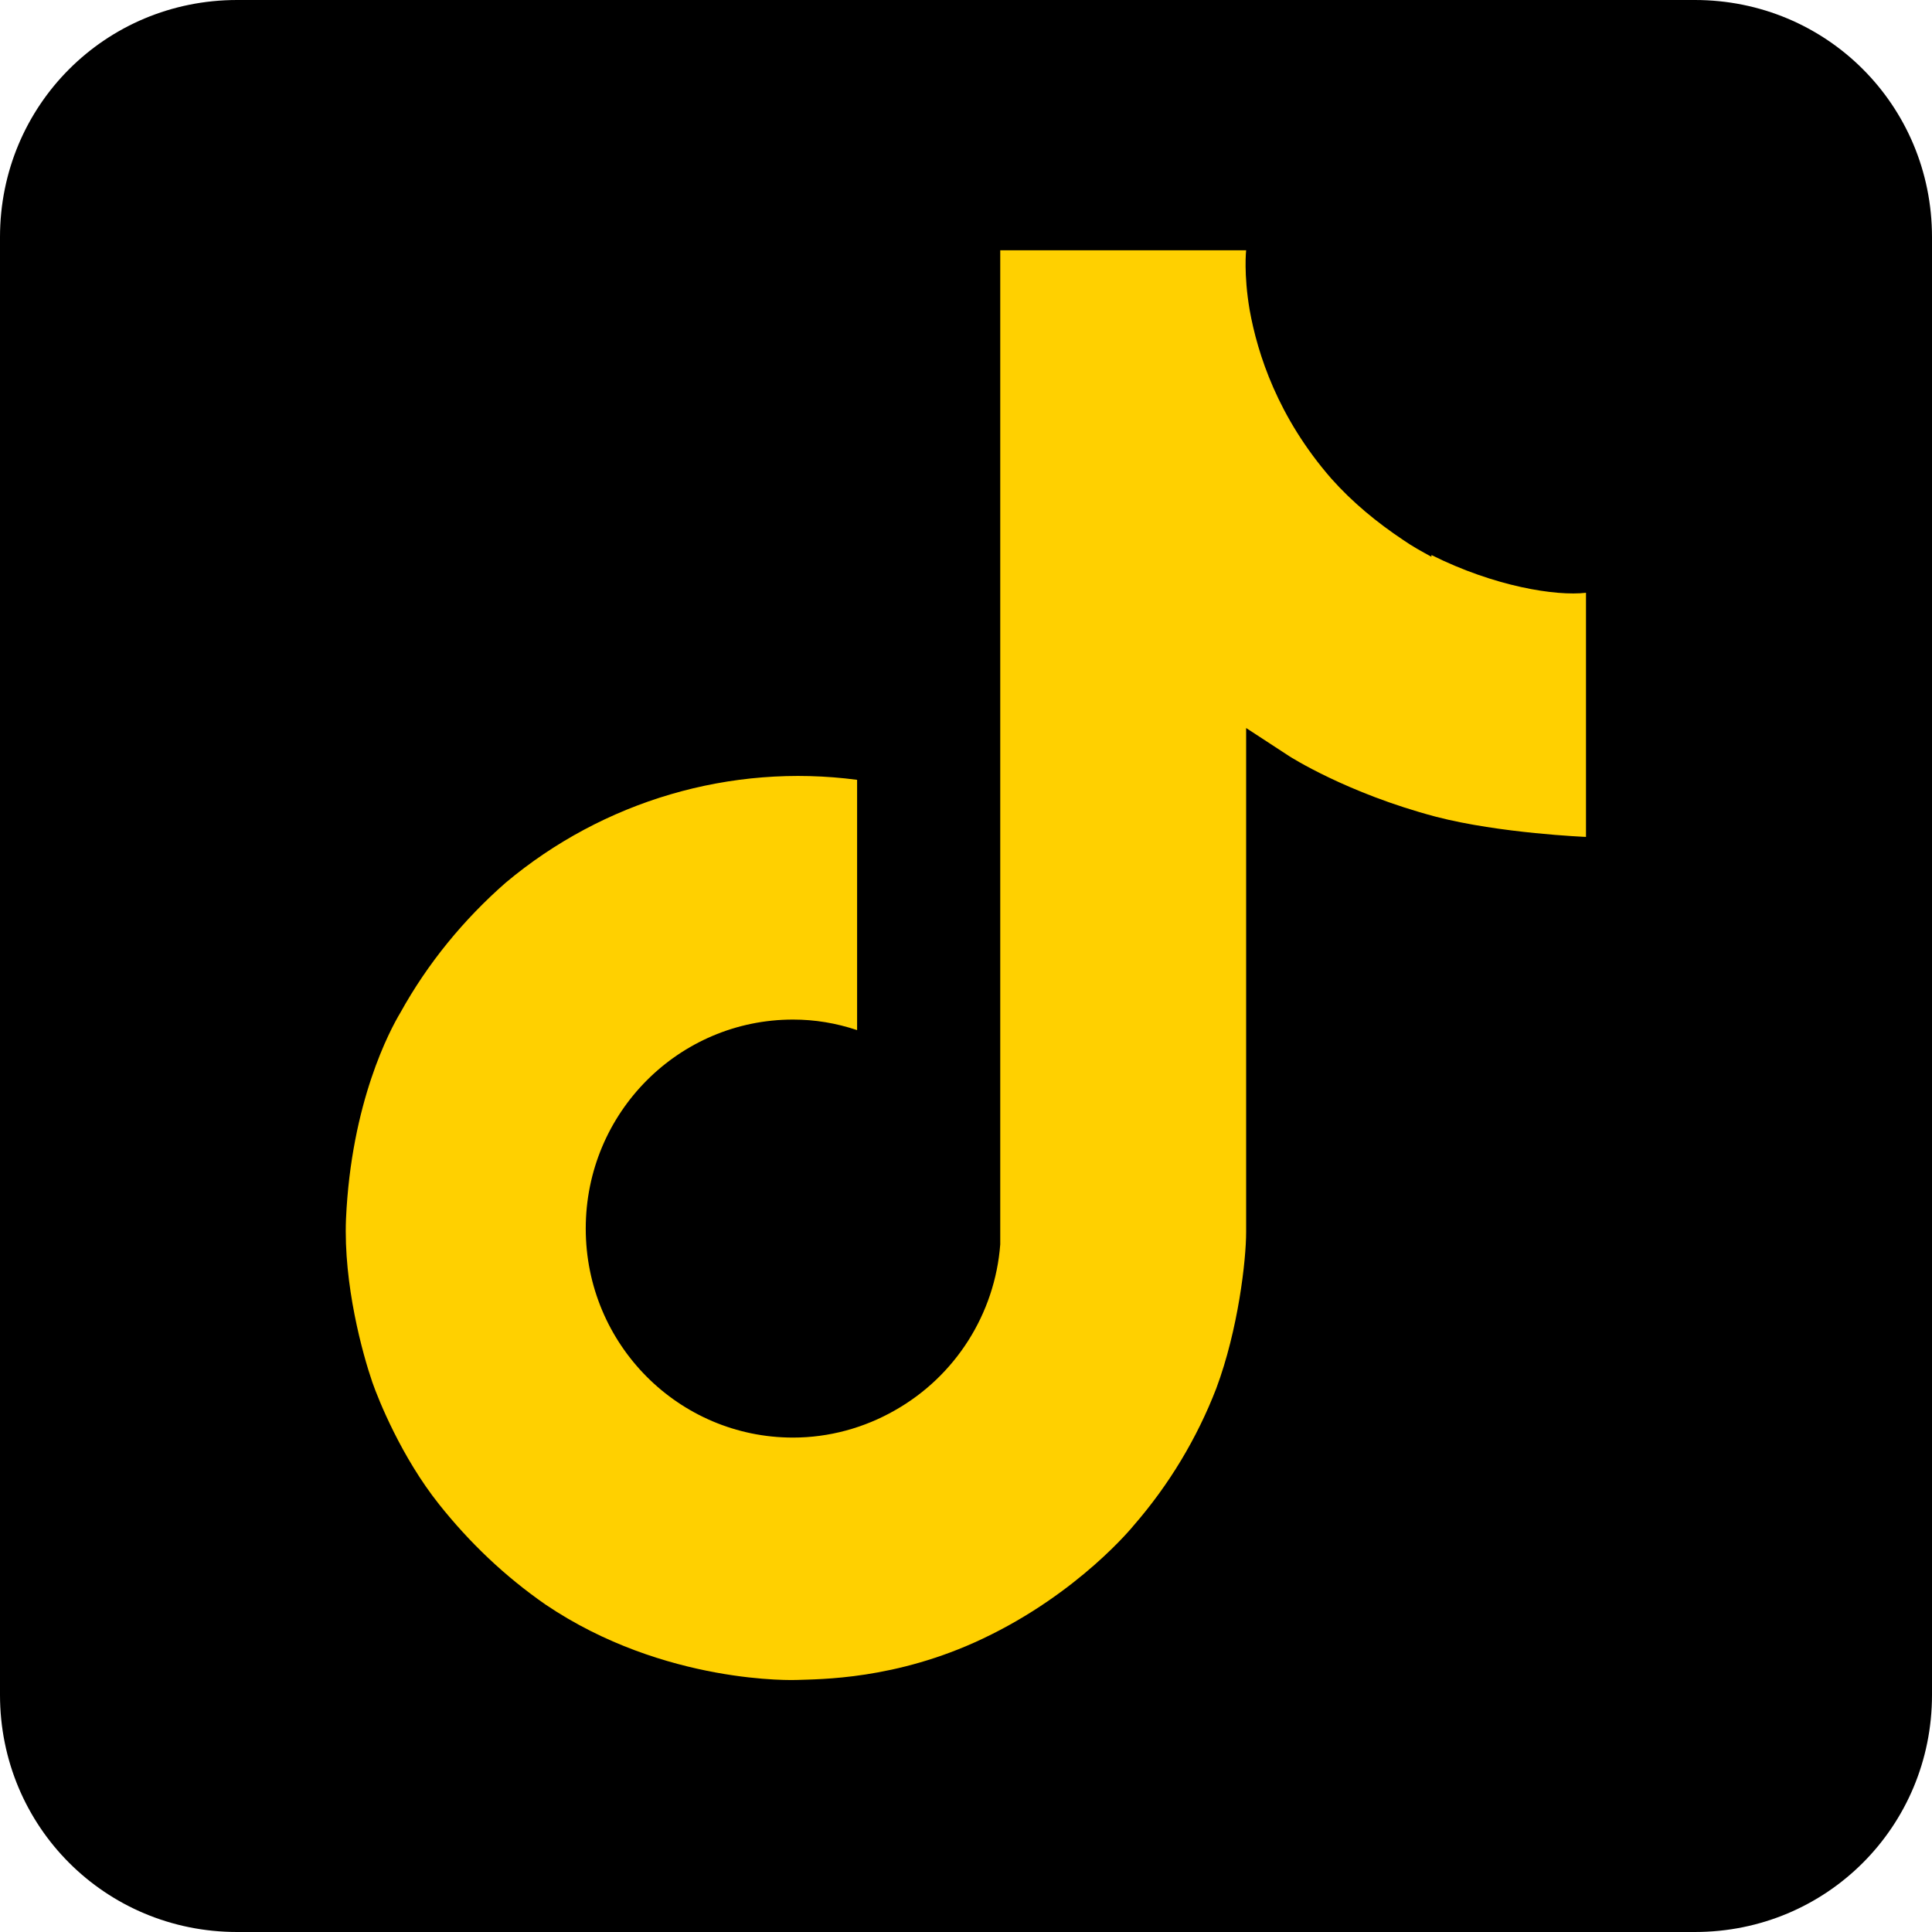
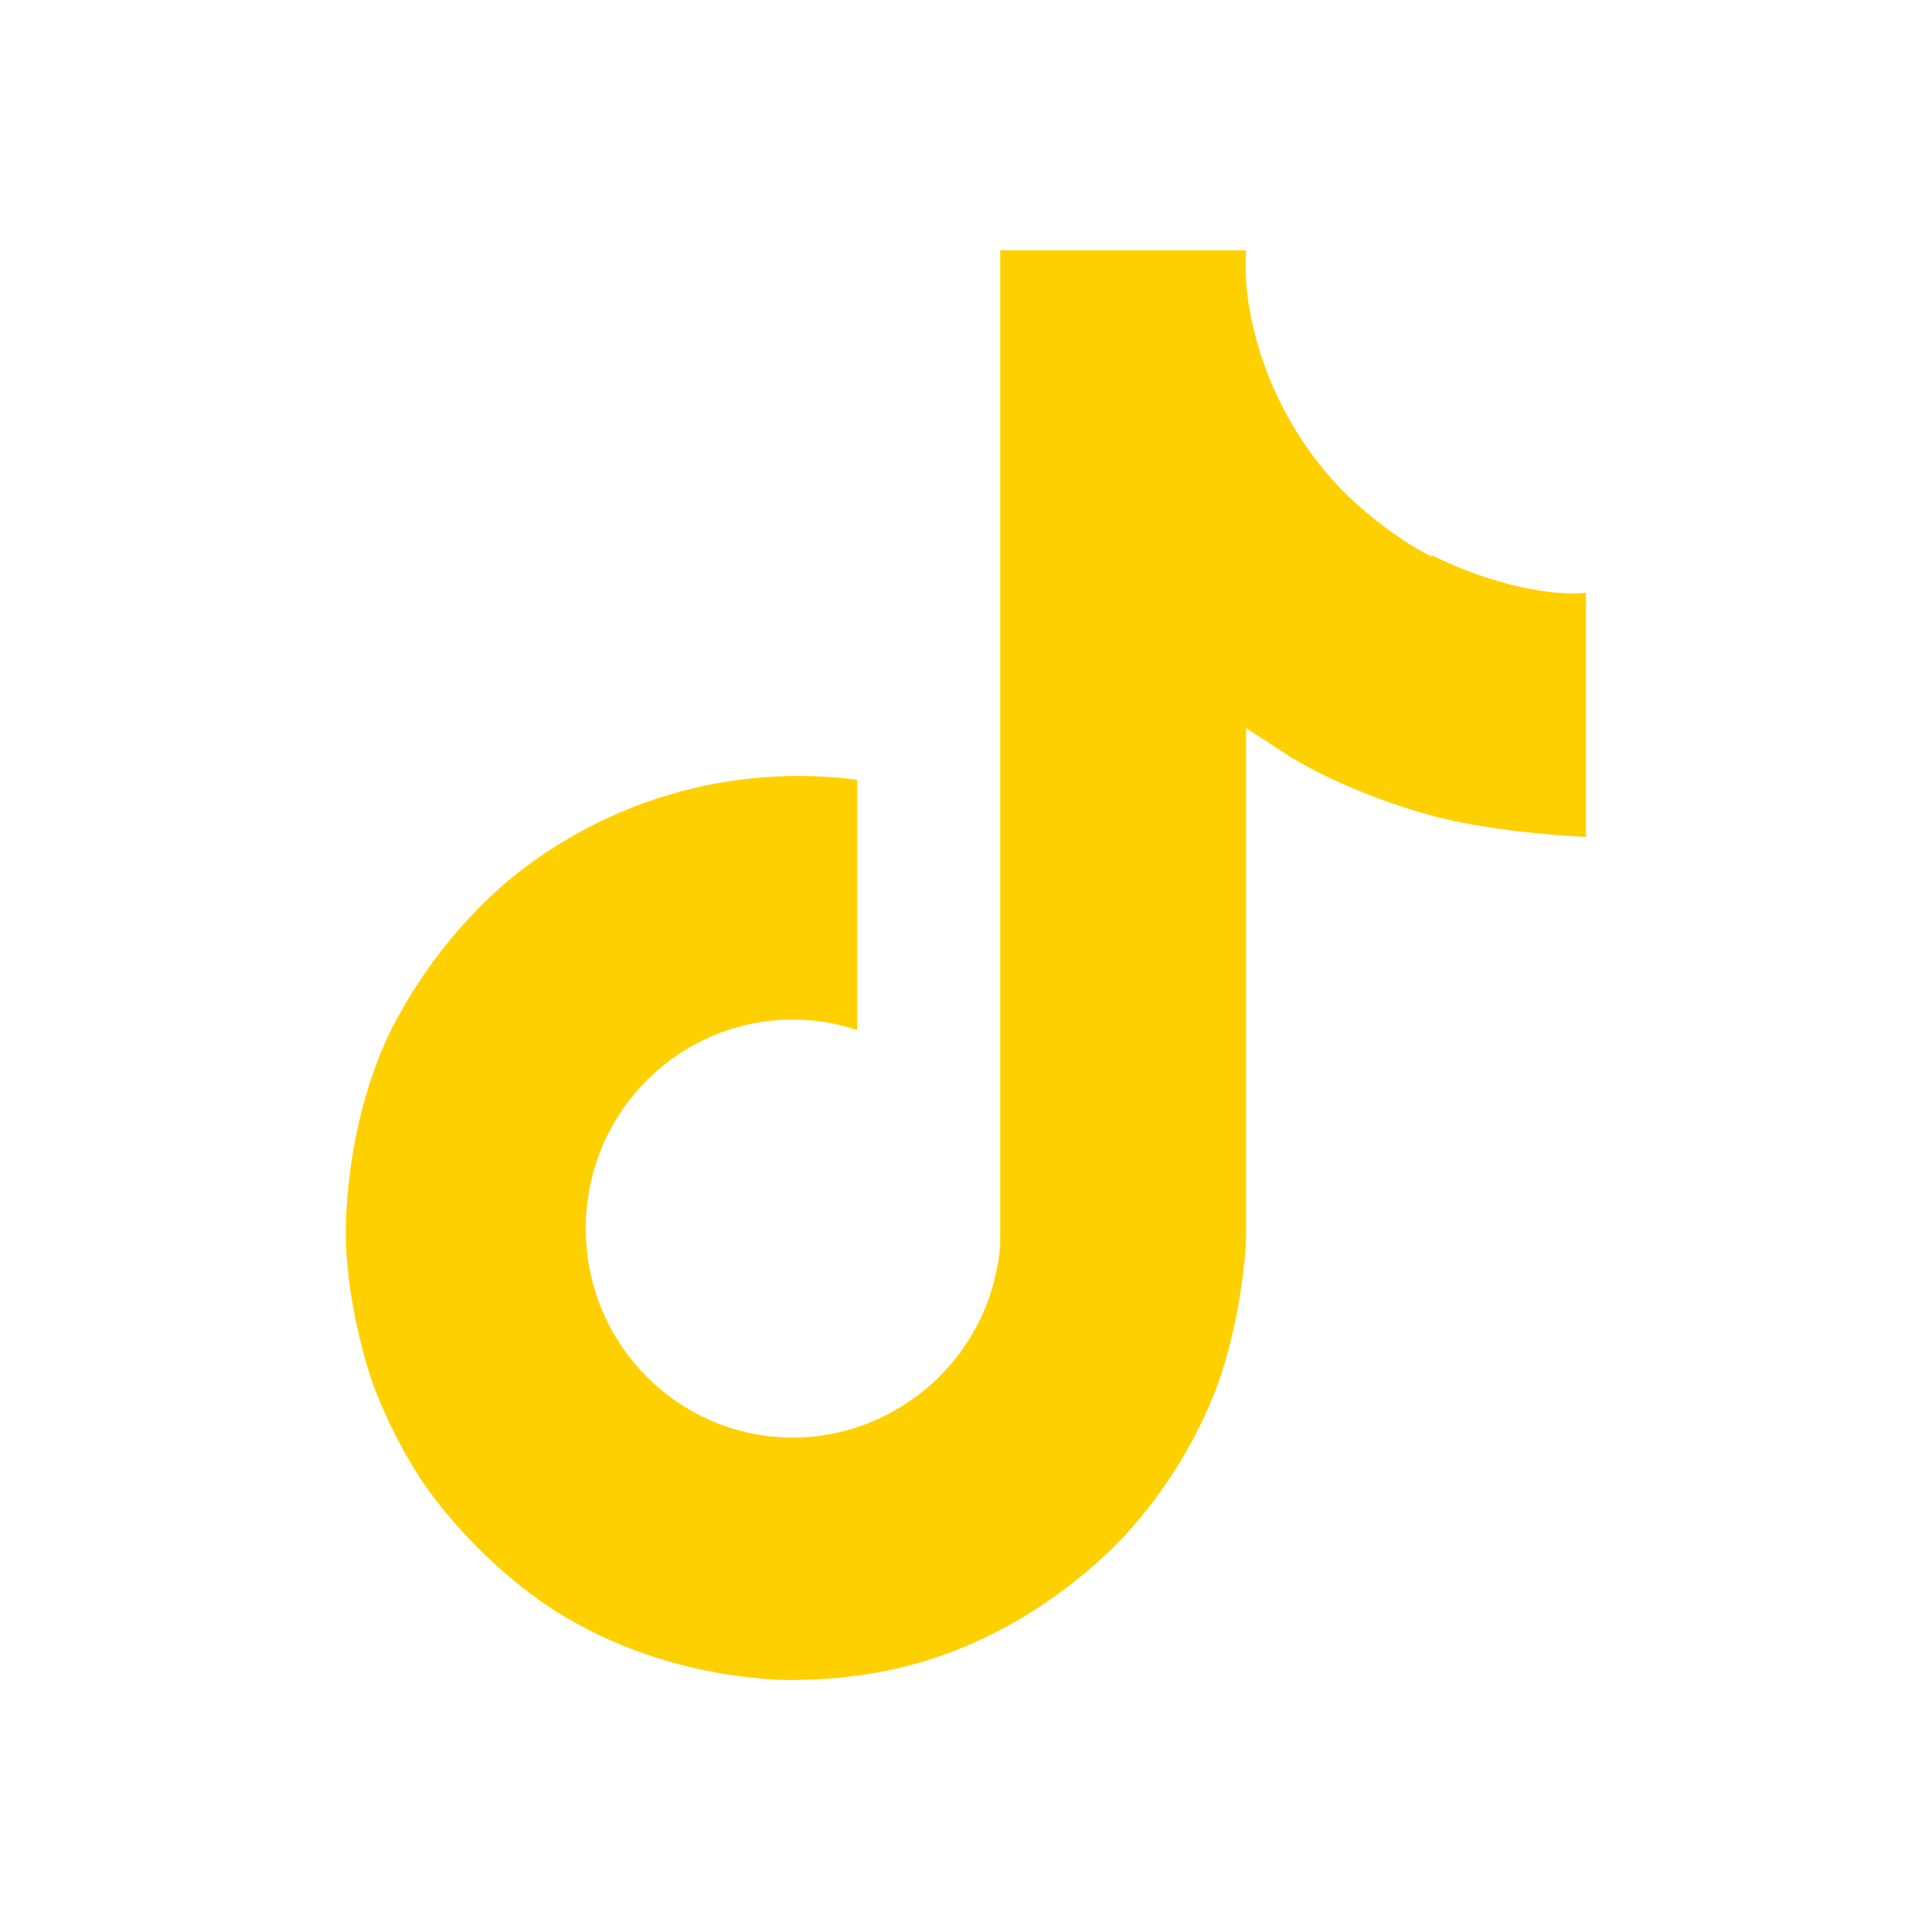
<svg xmlns="http://www.w3.org/2000/svg" id="icon" viewBox="0 0 22 22">
  <defs>
    <style>
      .cls-1 {
        fill: #ffd000;
      }

      .cls-2 {
        fill-rule: evenodd;
      }
    </style>
  </defs>
-   <path class="cls-2" d="m19.3,0c1.5,0,2.7,1.2,2.7,2.7v16.6c0,1.5-1.2,2.7-2.7,2.7H2.7c-1.5,0-2.7-1.2-2.7-2.7V2.7C0,1.2,1.2,0,2.7,0h16.6Zm-2.1,7.7" />
  <path class="cls-1" d="m16.3,6.34c-.11-.06-.22-.12-.32-.19-.3-.2-.58-.43-.82-.7-.61-.7-.84-1.42-.93-1.92h0c-.07-.41-.04-.68-.04-.68h-2.8v10.82c0,.15,0,.29,0,.43,0,.02,0,.03,0,.05,0,0,0,.02,0,.02h0c-.06.79-.51,1.5-1.2,1.89-.35.2-.75.31-1.16.31-1.3,0-2.36-1.06-2.36-2.38s1.06-2.38,2.36-2.38c.25,0,.49.04.73.12v-2.85c-1.44-.19-2.89.24-4,1.17-.48.42-.89.92-1.2,1.48-.12.2-.56,1.02-.62,2.35-.03.75.19,1.54.3,1.86h0c.07.2.33.85.76,1.39.35.44.75.82,1.21,1.14h0s0,0,0,0c1.36.92,2.86.86,2.86.86.26-.01,1.13,0,2.12-.47,1.1-.52,1.72-1.29,1.72-1.29.4-.46.72-.99.94-1.56.25-.67.34-1.46.34-1.78v-5.74s.49.32.49.32c0,0,.65.42,1.67.69.73.19,1.71.23,1.71.23v-2.78c-.34.04-1.04-.07-1.76-.43Z" />
</svg>